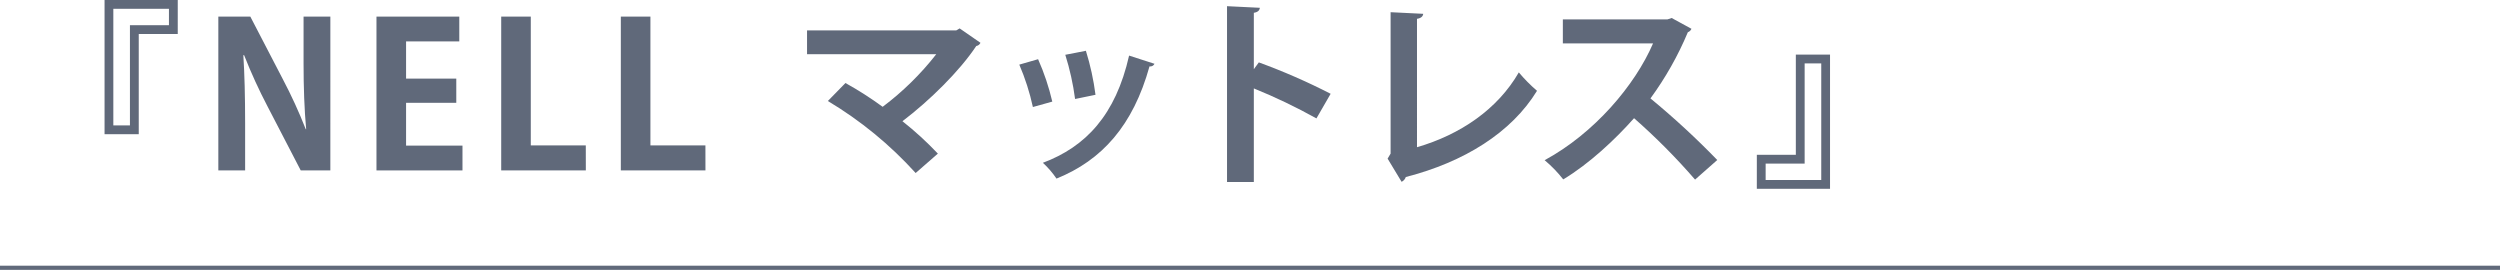
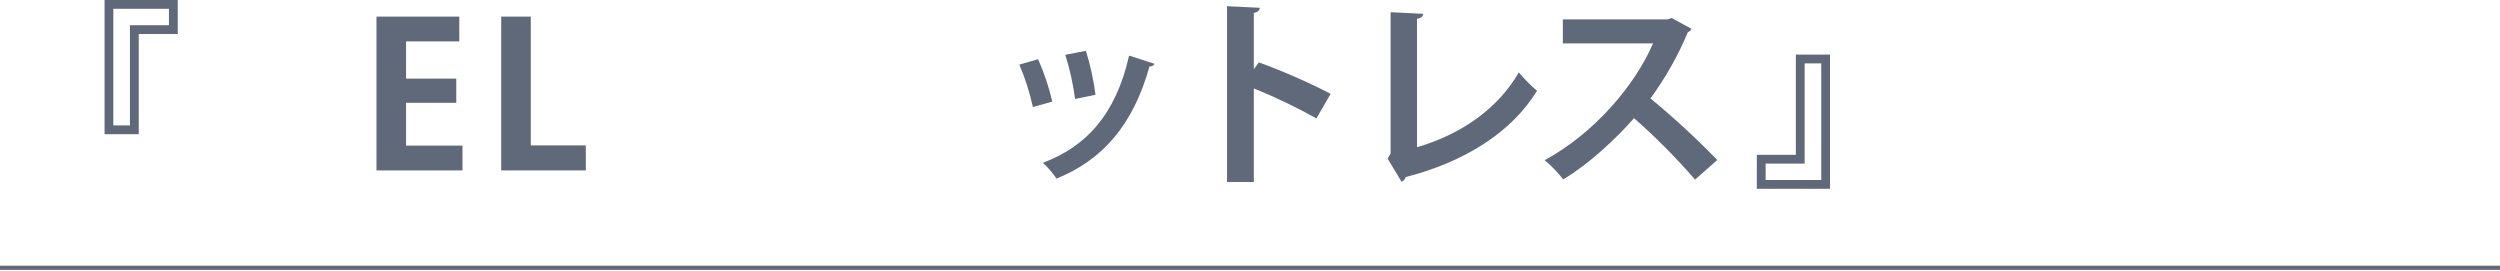
<svg xmlns="http://www.w3.org/2000/svg" width="600" height="65" viewBox="0 0 600 65" fill="none">
  <path d="M42.66 8.16H33.3V32.21H25.093V0H42.662L42.66 8.16ZM40.548 2.112H27.2V30.098H31.185V6.048H40.546L40.548 2.112Z" fill="#60697A" />
-   <path d="M79.283 40.9H72.177L64.257 25.634C62.146 21.611 60.255 17.477 58.591 13.249H58.401C58.689 17.81 58.83 22.994 58.83 29.571V40.9H52.4V3.985H60.079L67.858 18.963C69.922 22.872 71.765 26.895 73.378 31.011H73.478C73.047 26.311 72.854 21.073 72.854 15.074V3.985H79.286L79.283 40.9Z" fill="#60697A" />
  <path d="M110.995 40.9H90.354V3.985H110.228V9.937H97.458V18.866H109.508V24.674H97.458V34.947H110.995V40.9Z" fill="#60697A" />
  <path d="M140.6 40.9H120.29V3.985H127.39V34.899H140.59L140.6 40.9Z" fill="#60697A" />
-   <path d="M169.309 40.9H149V3.985H156.1V34.899H169.3L169.309 40.9Z" fill="#60697A" />
-   <path d="M235.309 10.273C235.219 10.475 235.08 10.651 234.904 10.785C234.728 10.919 234.521 11.007 234.303 11.041C230.318 17.041 223.117 24.141 216.587 29.091C219.604 31.475 222.445 34.074 225.087 36.868L219.757 41.524C213.629 34.751 206.527 28.926 198.684 24.243L202.909 19.923C206.002 21.638 208.984 23.546 211.838 25.635C216.663 22.011 220.989 17.766 224.703 13.01H193.69V7.298H229.5L230.317 6.818L235.309 10.273Z" fill="#60697A" />
  <path d="M249.142 14.209C250.597 17.486 251.738 20.893 252.549 24.386L247.893 25.686C247.134 22.197 246.042 18.789 244.63 15.509L249.142 14.209ZM277.079 15.309C276.976 15.531 276.802 15.713 276.585 15.825C276.368 15.938 276.12 15.976 275.879 15.933C271.942 30.094 264.503 38.447 253.556 42.863C252.622 41.474 251.526 40.201 250.291 39.071C260.565 35.231 267.766 27.599 270.982 13.341L277.079 15.309ZM260.614 12.19C261.688 15.636 262.46 19.17 262.92 22.75L258.02 23.758C257.546 20.16 256.759 16.61 255.669 13.149L260.614 12.19Z" fill="#60697A" />
  <path d="M315.945 28.418C311.088 25.715 306.07 23.31 300.92 21.218V43.684H294.486V1.484L302.359 1.868C302.313 2.444 301.928 2.924 300.92 3.068V16.605L302.12 14.974C308.016 17.124 313.772 19.641 319.354 22.51L315.945 28.418Z" fill="#60697A" />
  <path d="M340.08 35.331C350.497 32.306 359.428 26.21 364.517 17.377C365.849 18.966 367.309 20.443 368.883 21.794C362.741 31.826 351.411 38.883 337.393 42.484C337.31 42.734 337.178 42.964 337.005 43.162C336.832 43.36 336.621 43.522 336.385 43.637L333.025 38.069L333.744 36.869V2.929L341.569 3.314C341.521 3.89 341.088 4.37 340.079 4.514L340.08 35.331Z" fill="#60697A" />
  <path d="M405.95 6.913C405.871 7.102 405.754 7.273 405.605 7.414C405.456 7.554 405.279 7.662 405.085 7.729C402.728 13.359 399.715 18.692 396.11 23.618C401.729 28.24 407.081 33.177 412.143 38.403L406.815 43.103C402.276 37.862 397.384 32.938 392.173 28.365C387.661 33.454 381.419 39.311 375.179 43.055C373.855 41.367 372.359 39.823 370.714 38.446C382.668 31.966 392.414 20.446 396.734 10.412H375.083V4.656H400.189L401.199 4.32L405.95 6.913Z" fill="#60697A" />
  <path d="M421.642 37.155H431V13.106H439.207V45.316H421.637L421.642 37.155ZM423.755 43.203H437.1V15.217H433.115V39.266H423.754L423.755 43.203Z" fill="#60697A" />
  <path d="M600 64.766H0V63.766H600V64.766Z" fill="#60697A" />
</svg>